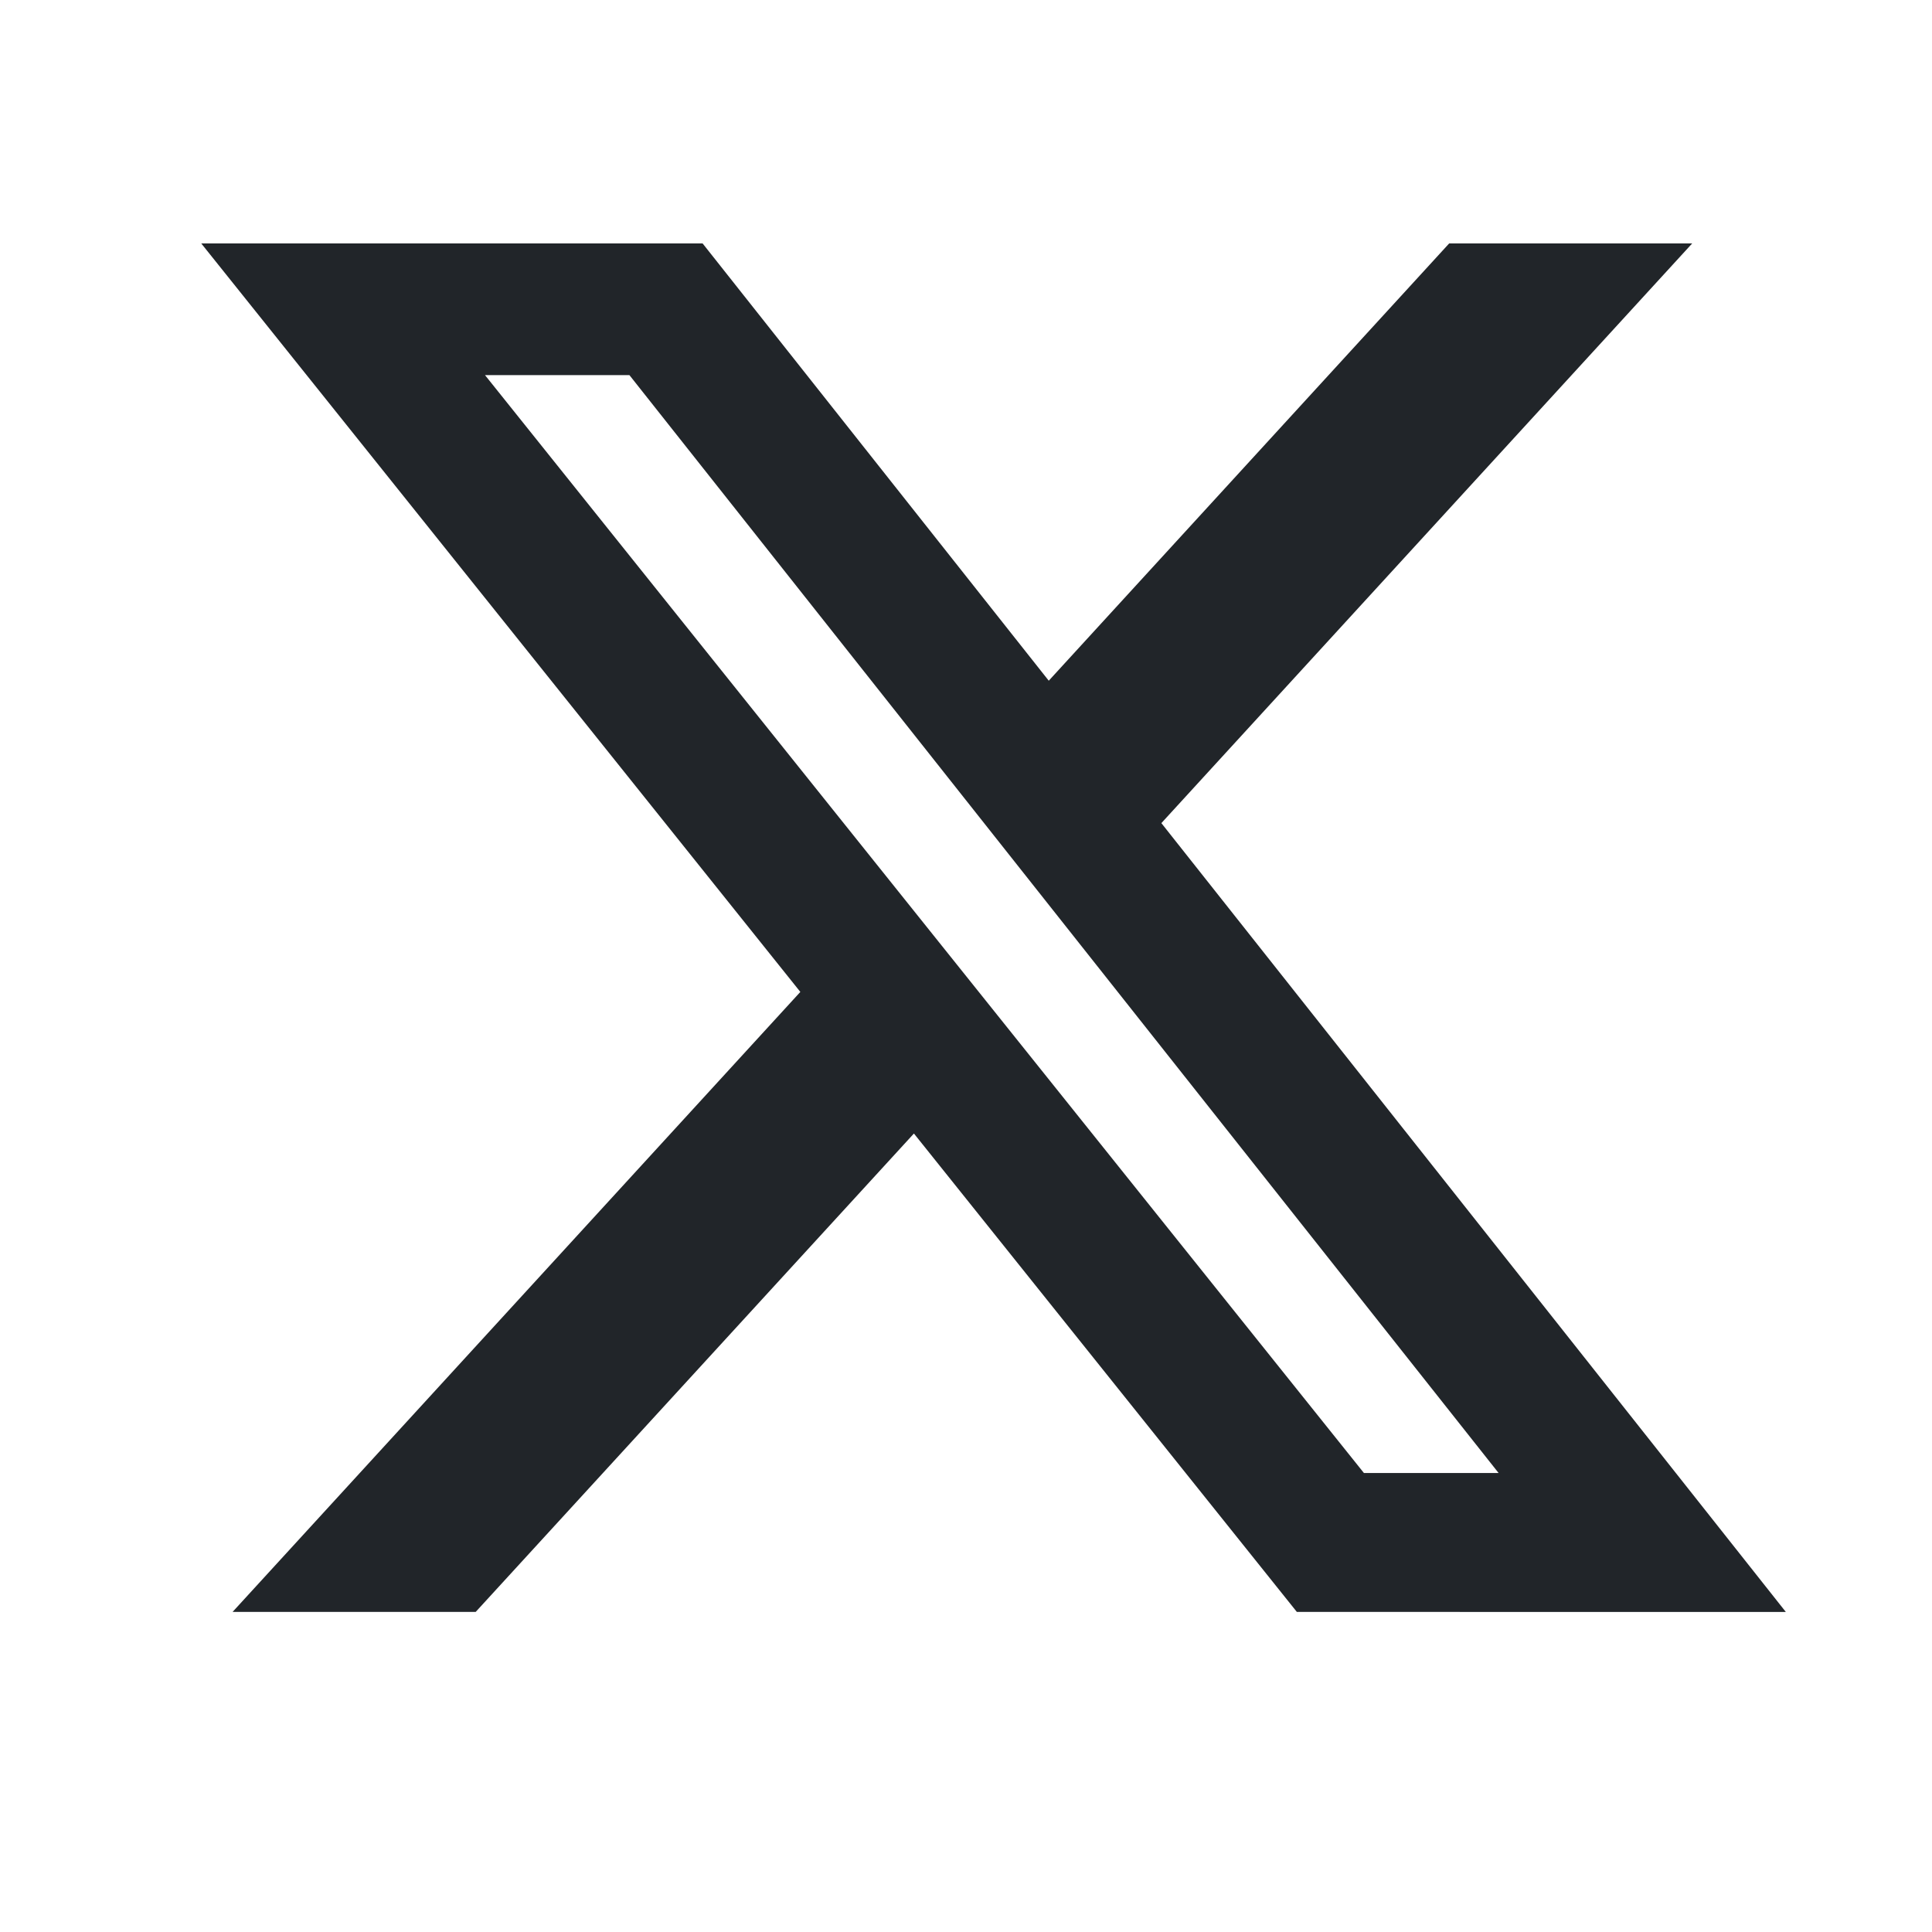
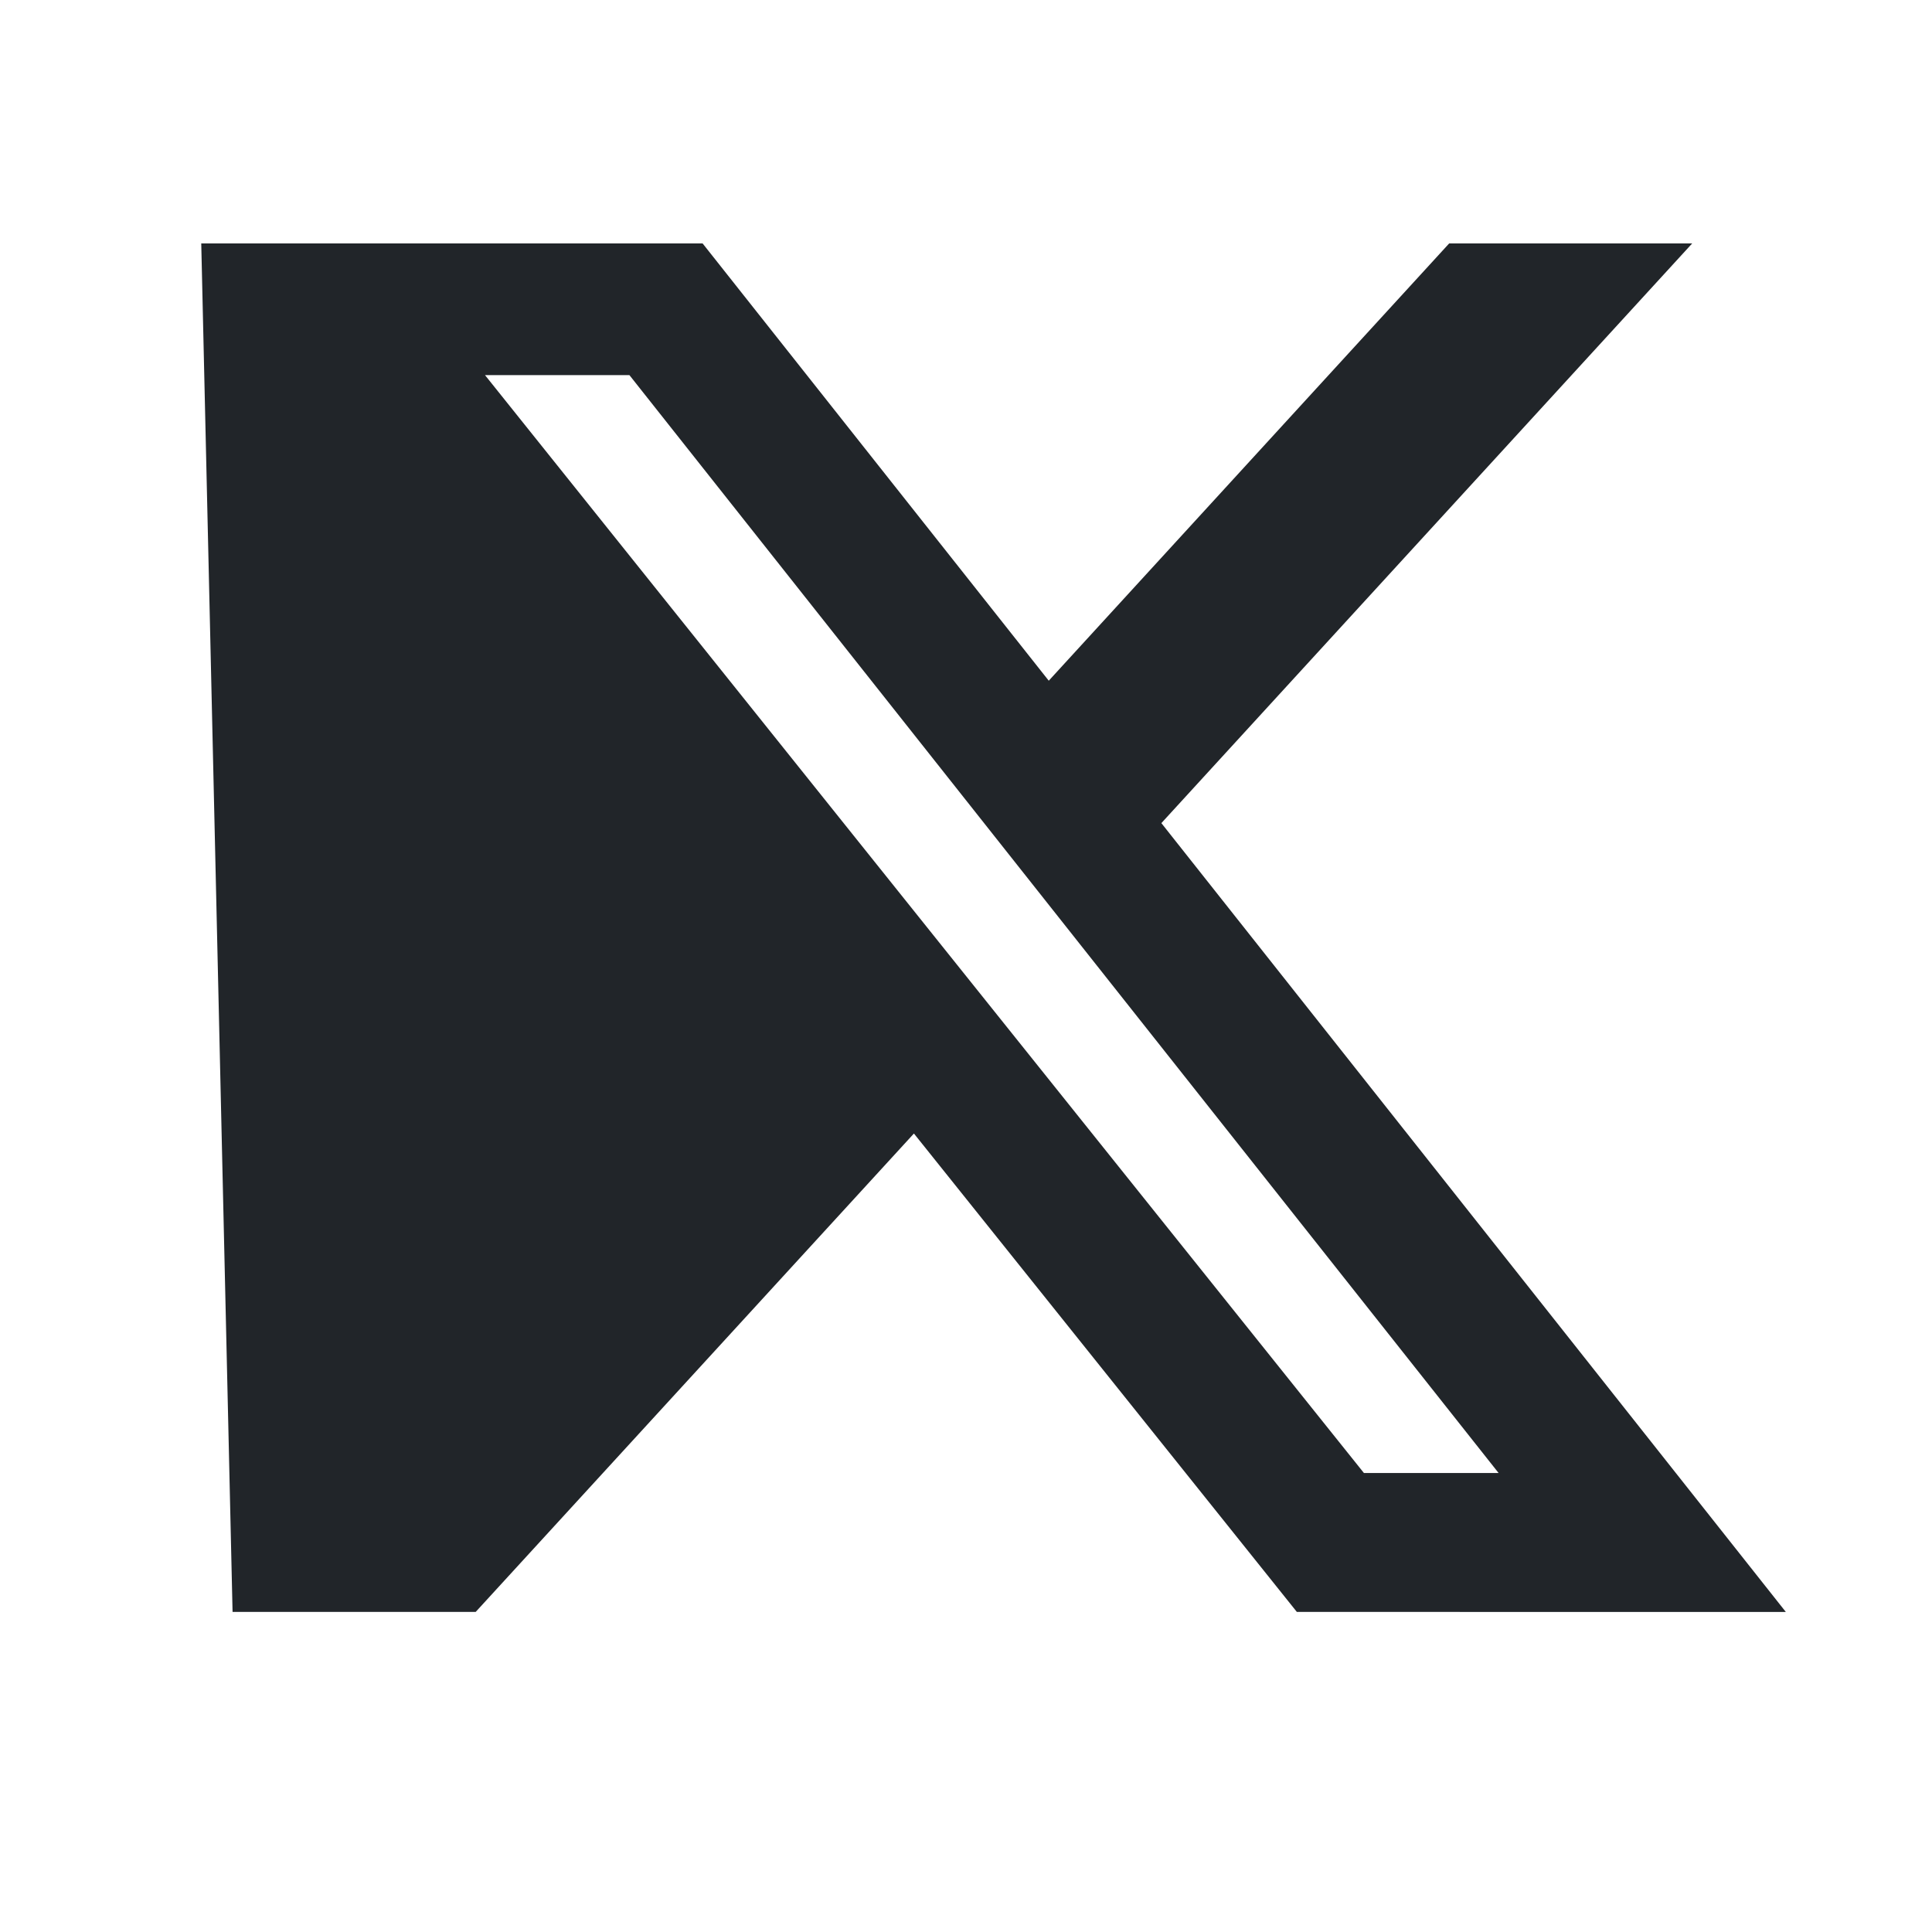
<svg xmlns="http://www.w3.org/2000/svg" width="24" height="24" fill="none">
-   <path d="M18.002 3.024h3.019l-6.594 7.201 7.757 9.799H16.11l-4.757-5.943-5.444 5.943h-3.02l7.053-7.702L2.5 3.024h6.228l4.3 5.432 4.974-5.432zm-1.059 15.274h1.673L7.819 4.66H6.025l10.918 13.638z" fill="#212529" />
+   <path d="M18.002 3.024h3.019l-6.594 7.201 7.757 9.799H16.11l-4.757-5.943-5.444 5.943h-3.02L2.5 3.024h6.228l4.3 5.432 4.974-5.432zm-1.059 15.274h1.673L7.819 4.66H6.025l10.918 13.638z" fill="#212529" />
</svg>